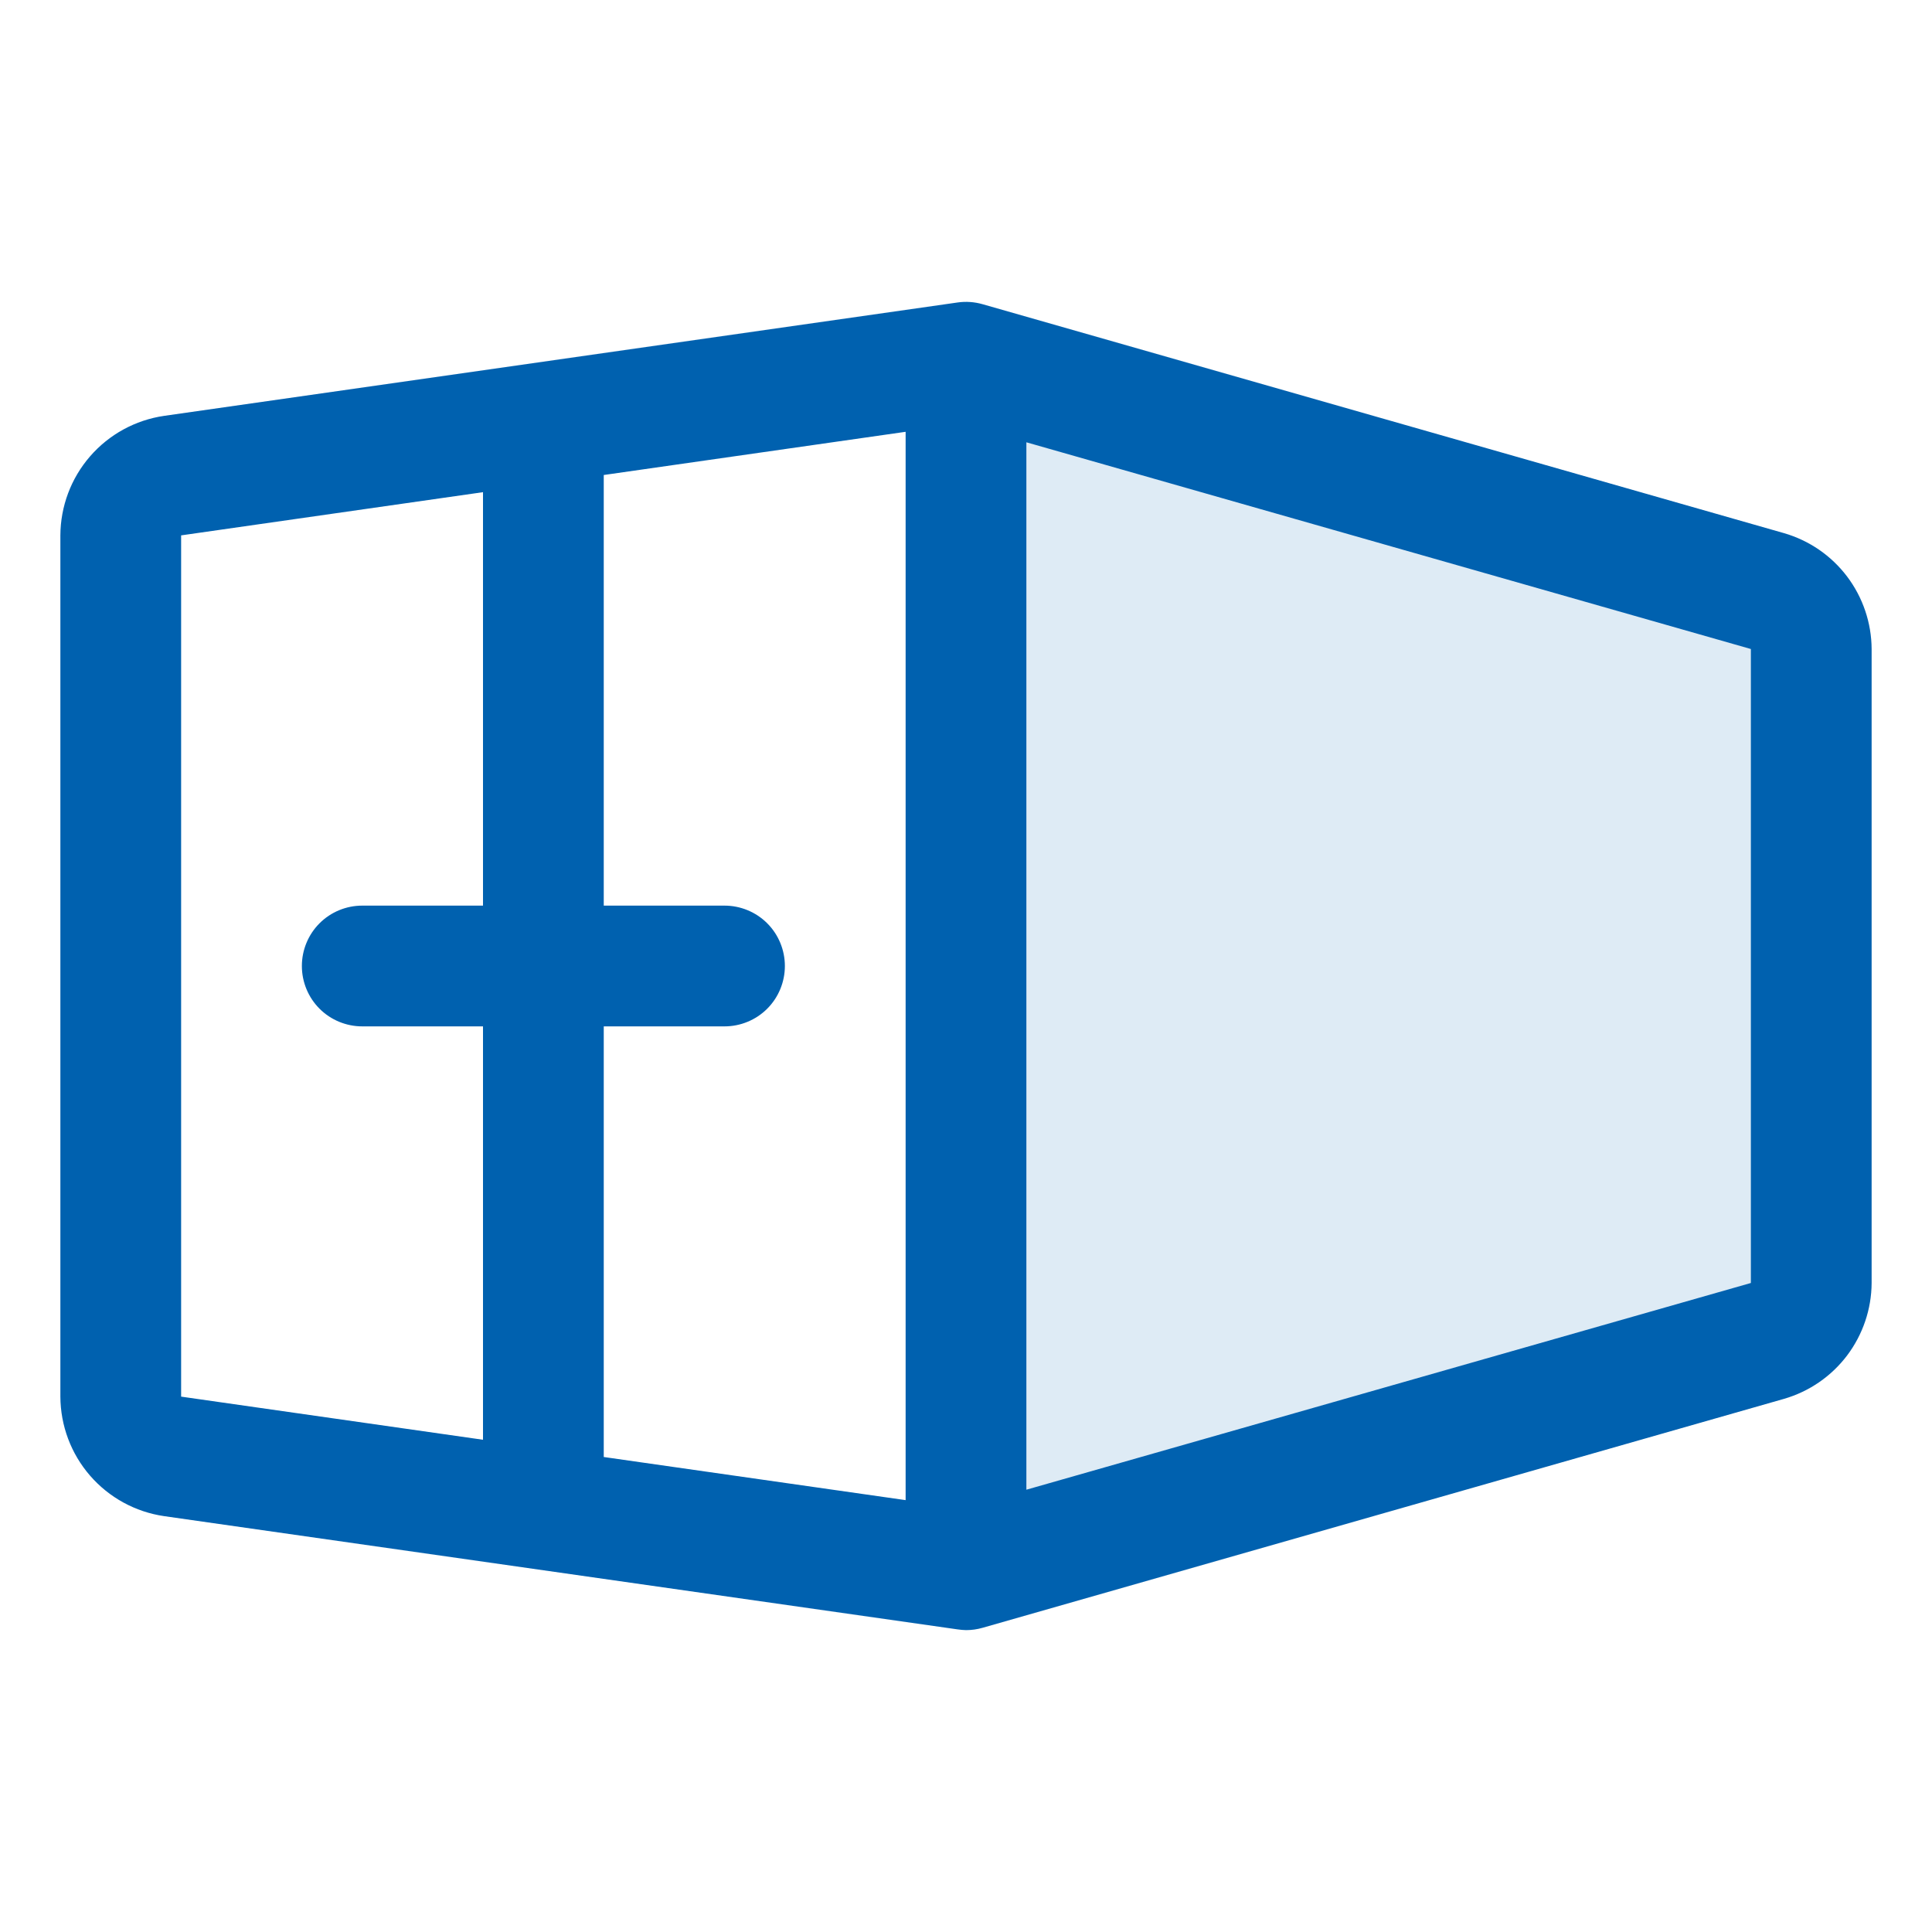
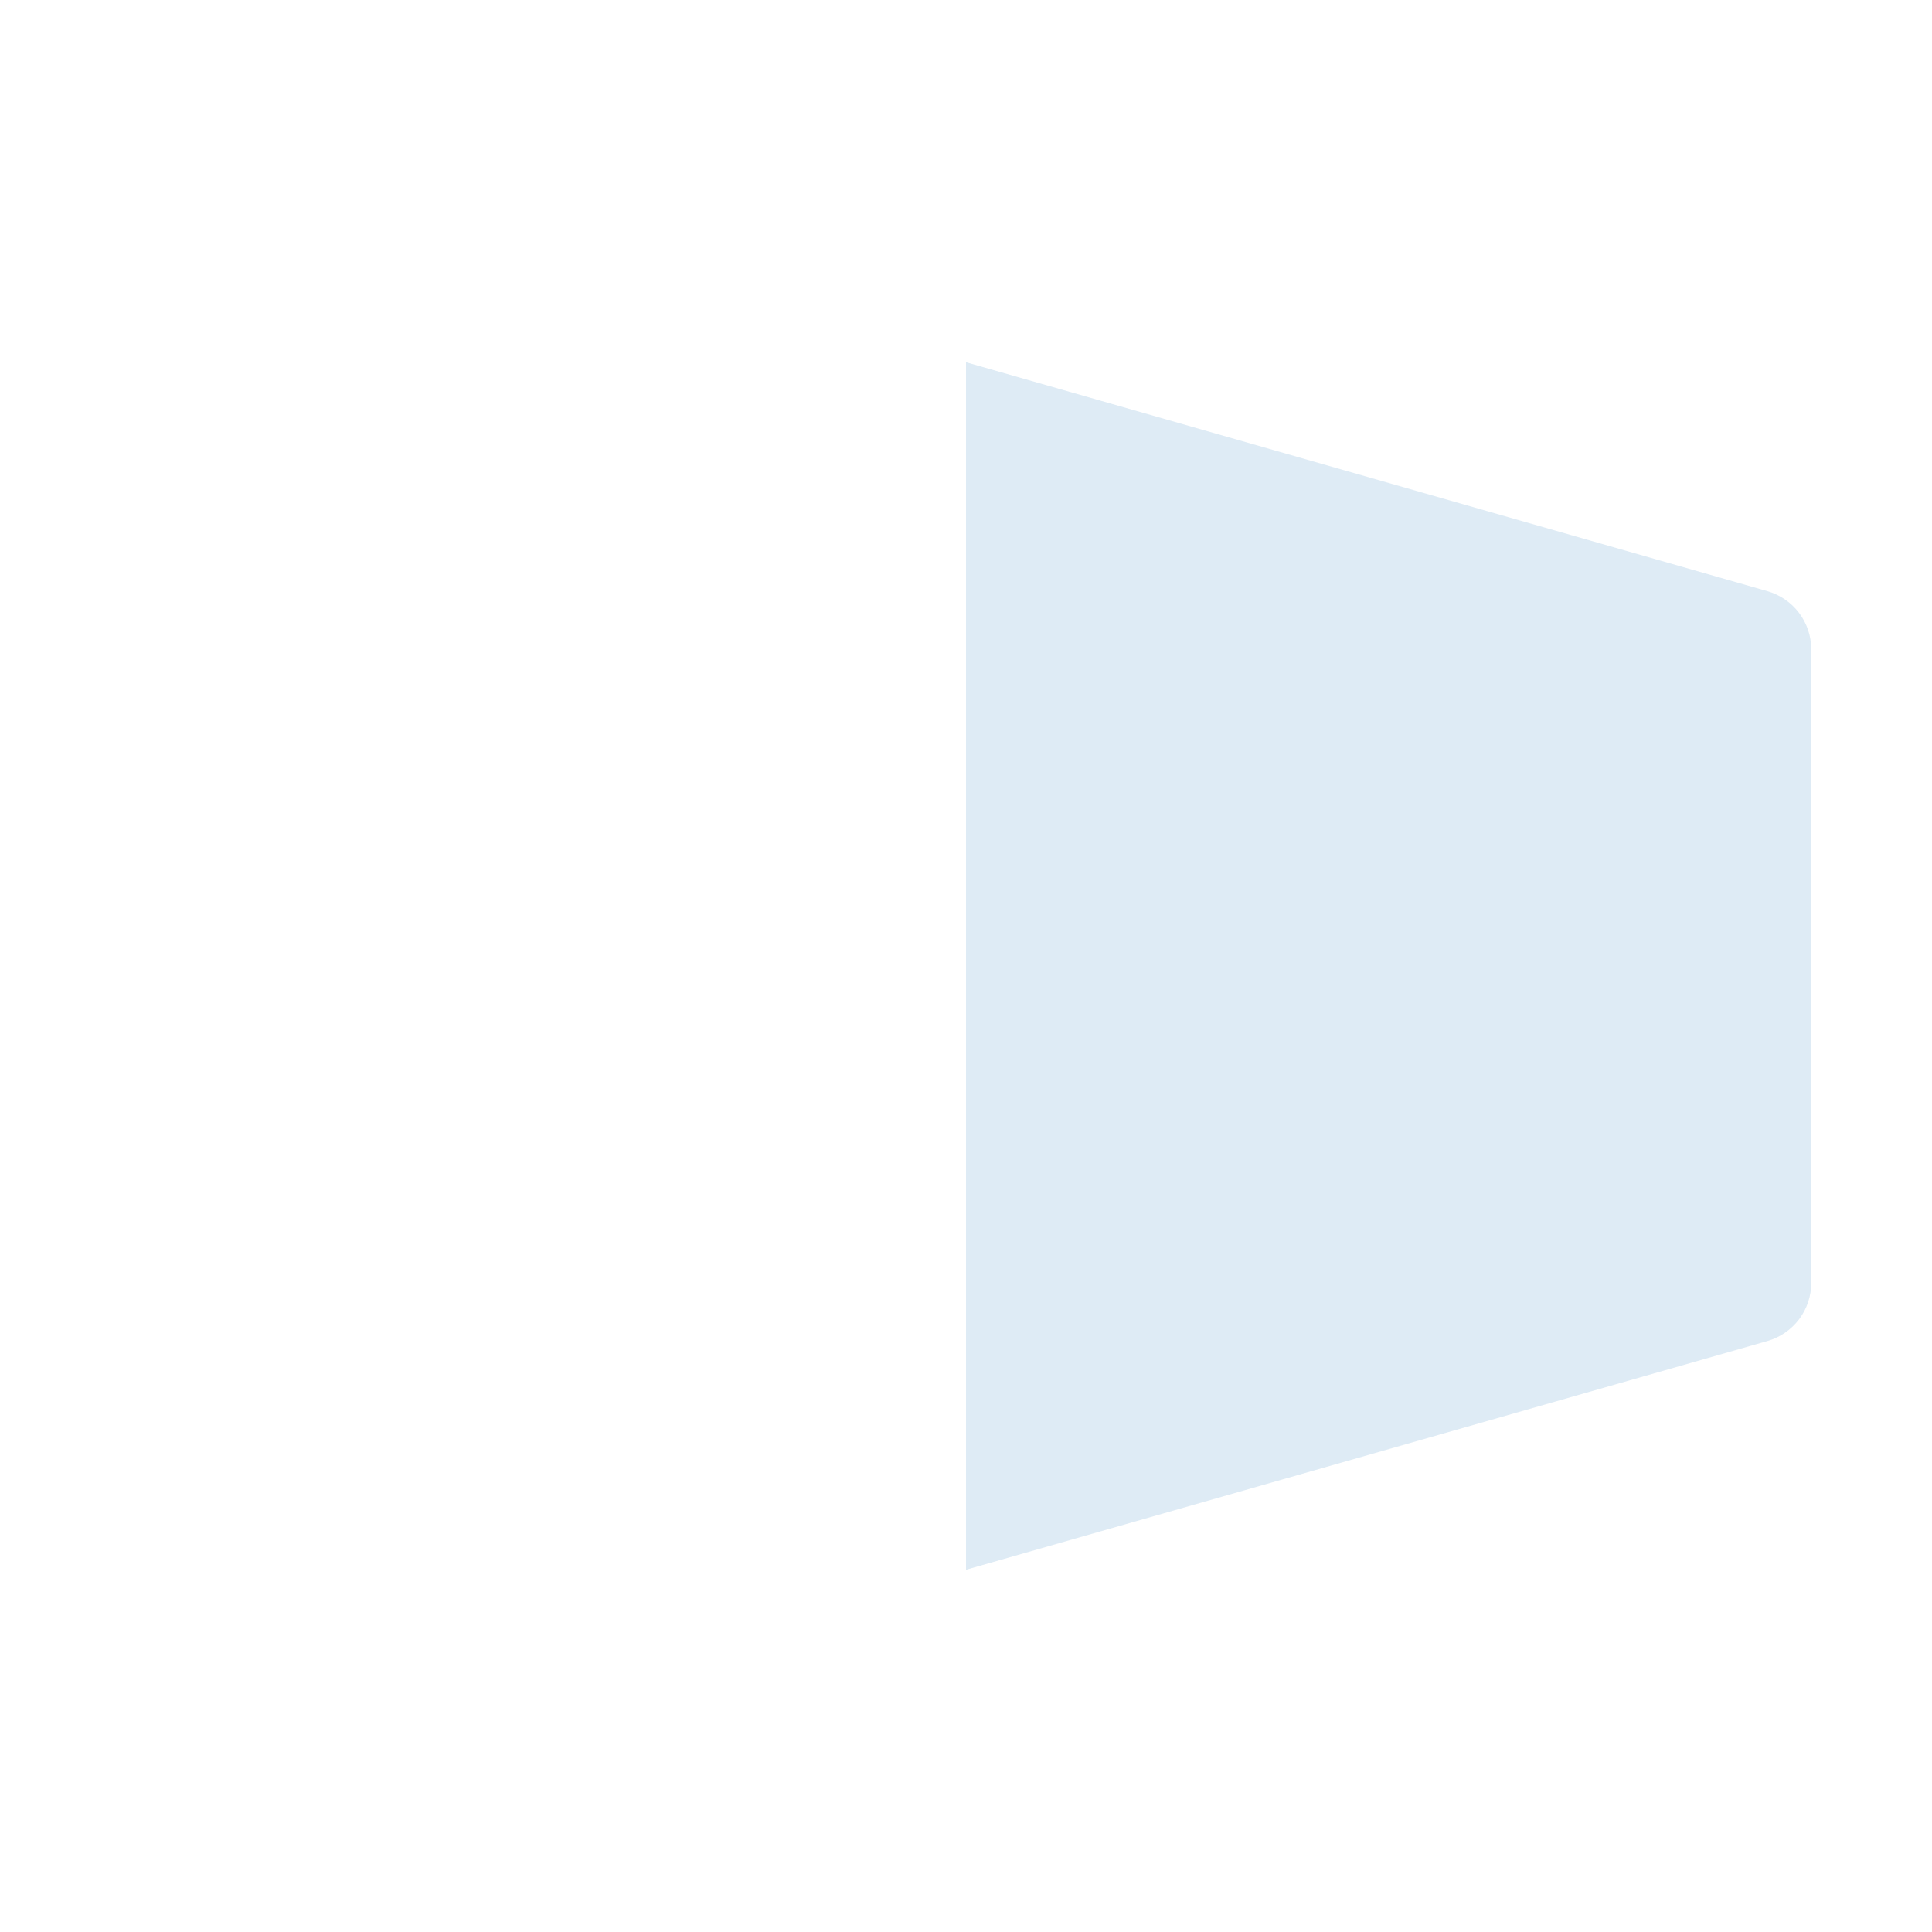
<svg xmlns="http://www.w3.org/2000/svg" width="28" height="28" viewBox="0 0 28 28" fill="none">
  <path d="M26.25 9.406V18.594C26.25 18.784 26.188 18.969 26.074 19.12C25.959 19.272 25.798 19.383 25.616 19.435L14 22.75V5.25L25.616 8.568C25.798 8.621 25.958 8.73 26.073 8.882C26.187 9.033 26.249 9.217 26.25 9.406Z" fill="#DEEBF5" />
-   <path d="M25.856 7.727L14.241 4.409C14.122 4.375 13.998 4.366 13.876 4.384L2.378 6.027C1.961 6.088 1.581 6.296 1.305 6.614C1.029 6.932 0.877 7.338 0.875 7.759V20.241C0.877 20.662 1.029 21.068 1.305 21.386C1.581 21.704 1.961 21.912 2.378 21.973L13.876 23.614C13.917 23.62 13.959 23.624 14 23.625C14.081 23.625 14.162 23.614 14.241 23.591L25.856 20.273C26.221 20.167 26.541 19.947 26.77 19.644C26.998 19.341 27.123 18.973 27.125 18.594V9.406C27.123 9.027 26.998 8.658 26.77 8.356C26.541 8.053 26.221 7.833 25.856 7.727ZM10.5 13.125H8.75V6.884L13.125 6.258V21.741L8.75 21.116V14.875H10.5C10.732 14.875 10.955 14.783 11.119 14.619C11.283 14.455 11.375 14.232 11.375 14C11.375 13.768 11.283 13.545 11.119 13.381C10.955 13.217 10.732 13.125 10.5 13.125ZM2.625 7.759L7 7.133V13.125H5.25C5.018 13.125 4.795 13.217 4.631 13.381C4.467 13.545 4.375 13.768 4.375 14C4.375 14.232 4.467 14.455 4.631 14.619C4.795 14.783 5.018 14.875 5.25 14.875H7V20.866L2.625 20.241V7.759ZM14.875 21.59V6.41L25.375 9.406V18.594L14.875 21.59Z" fill="#0061AF" />
</svg>